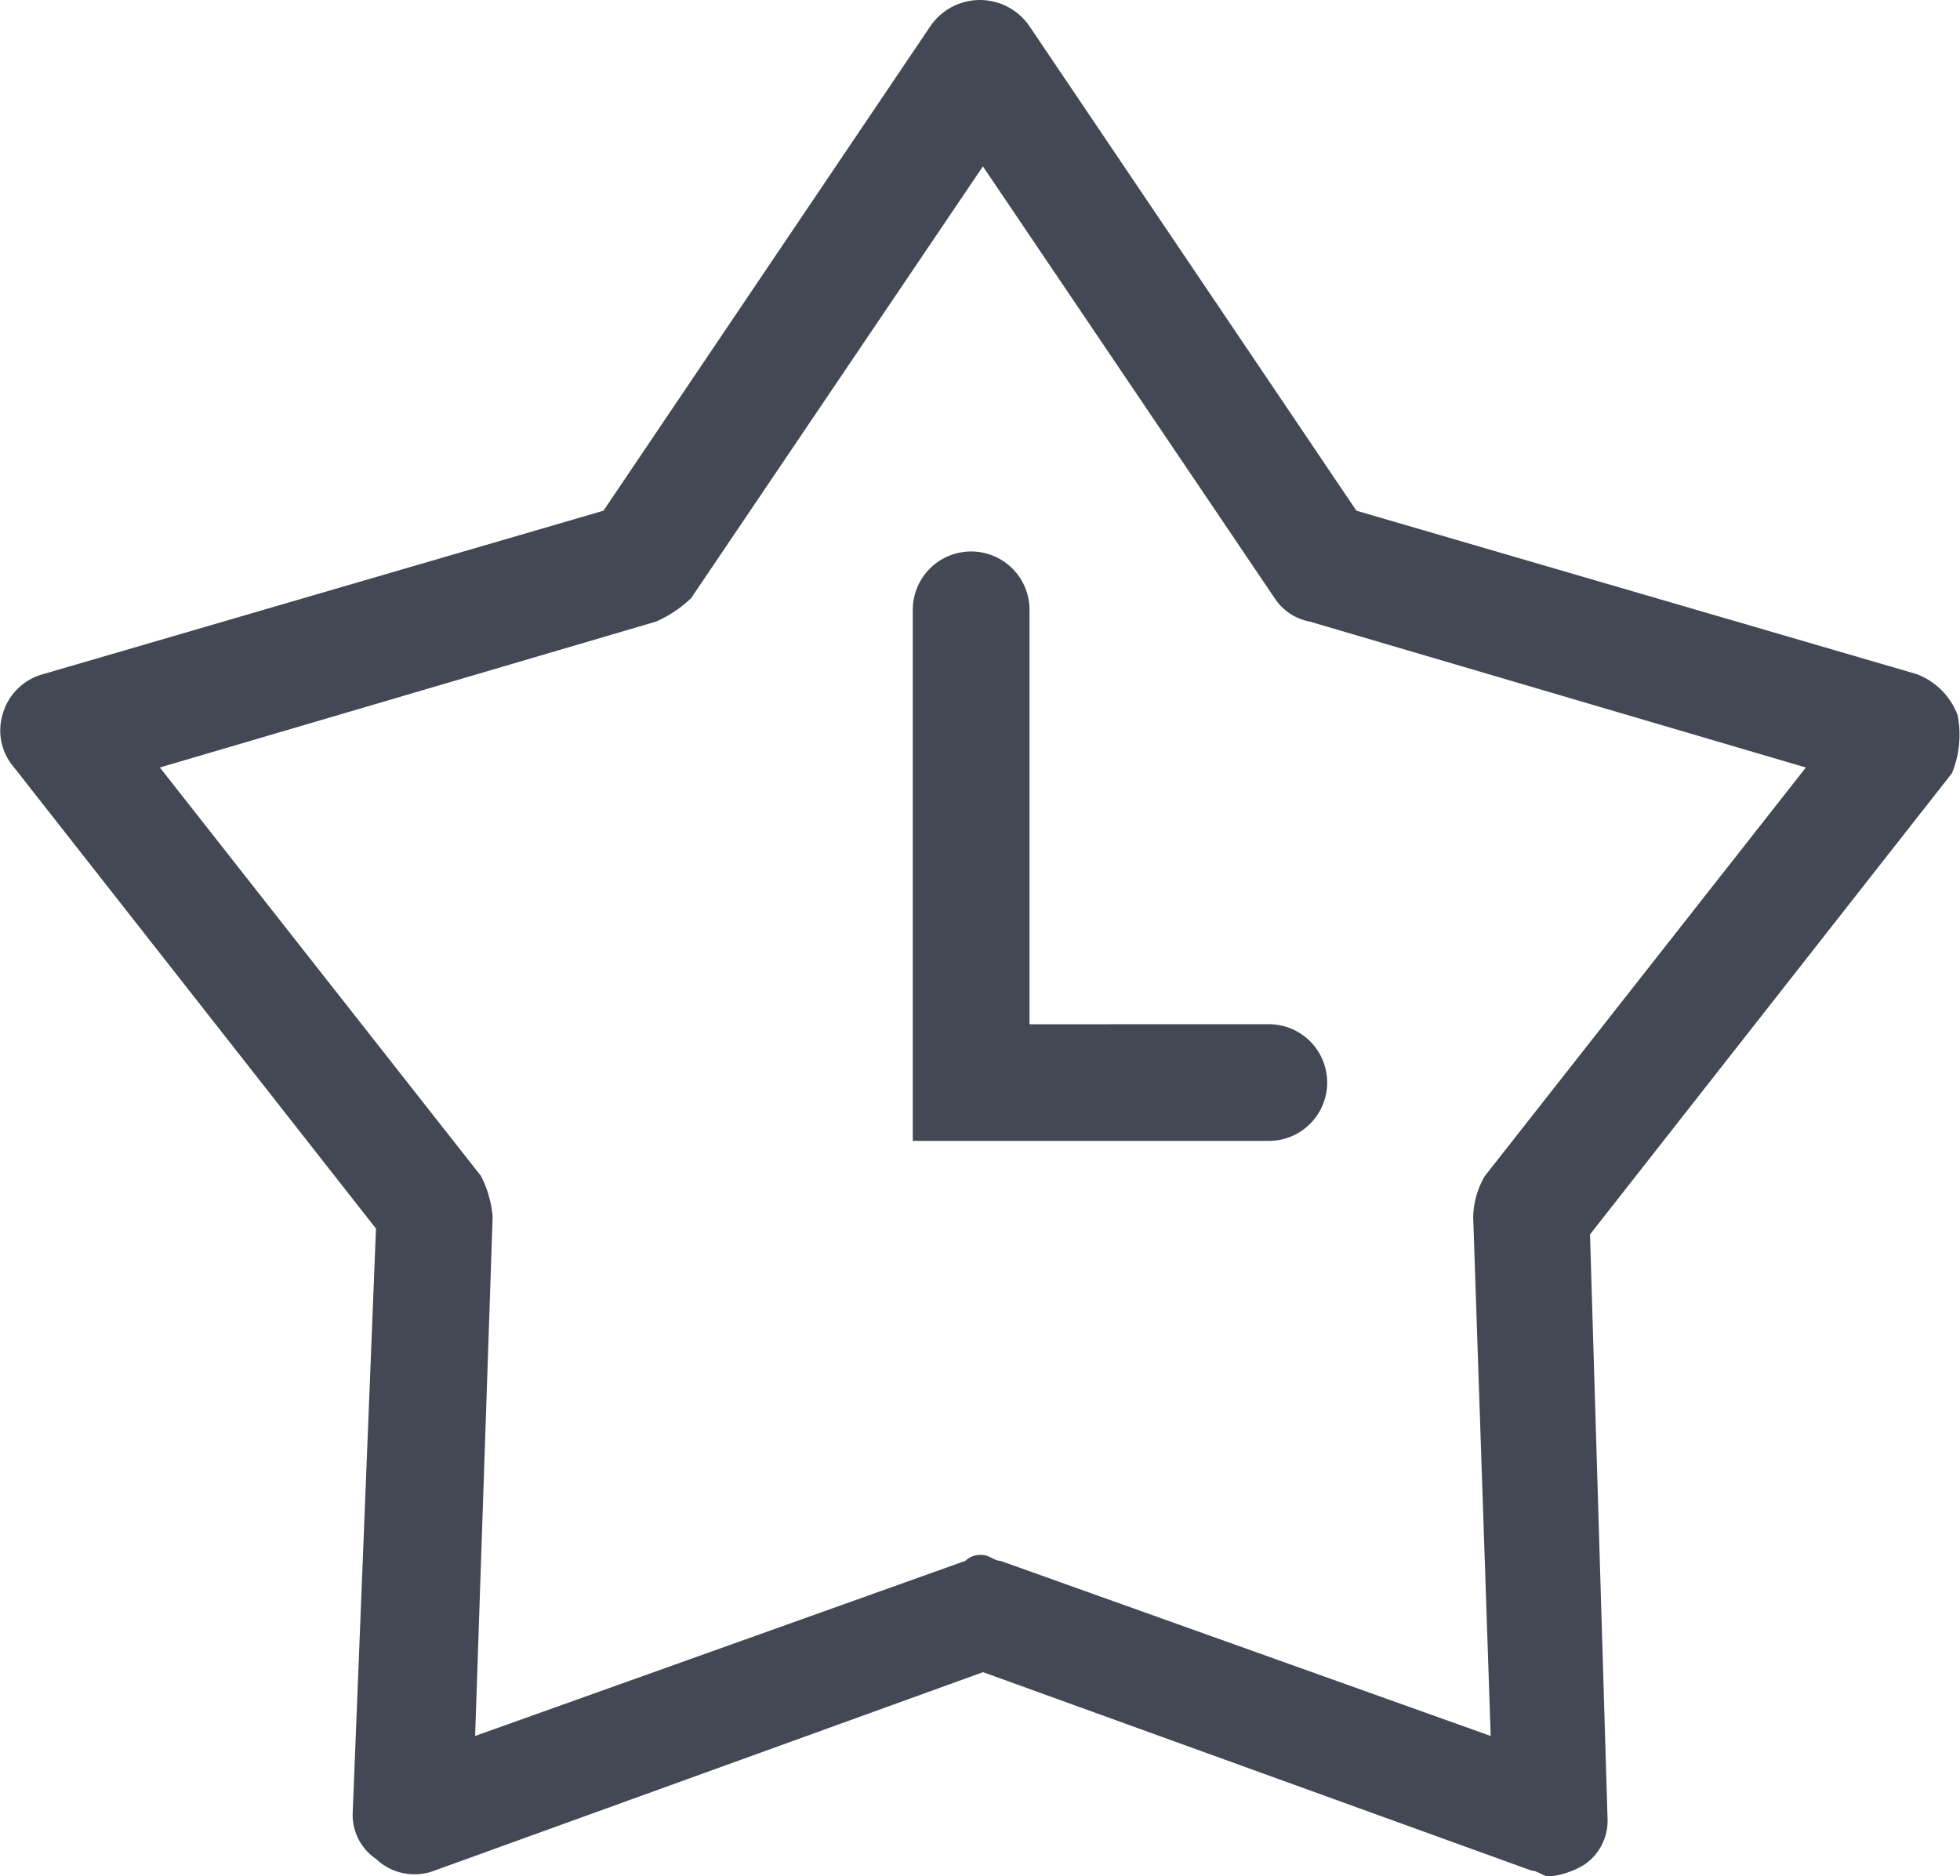
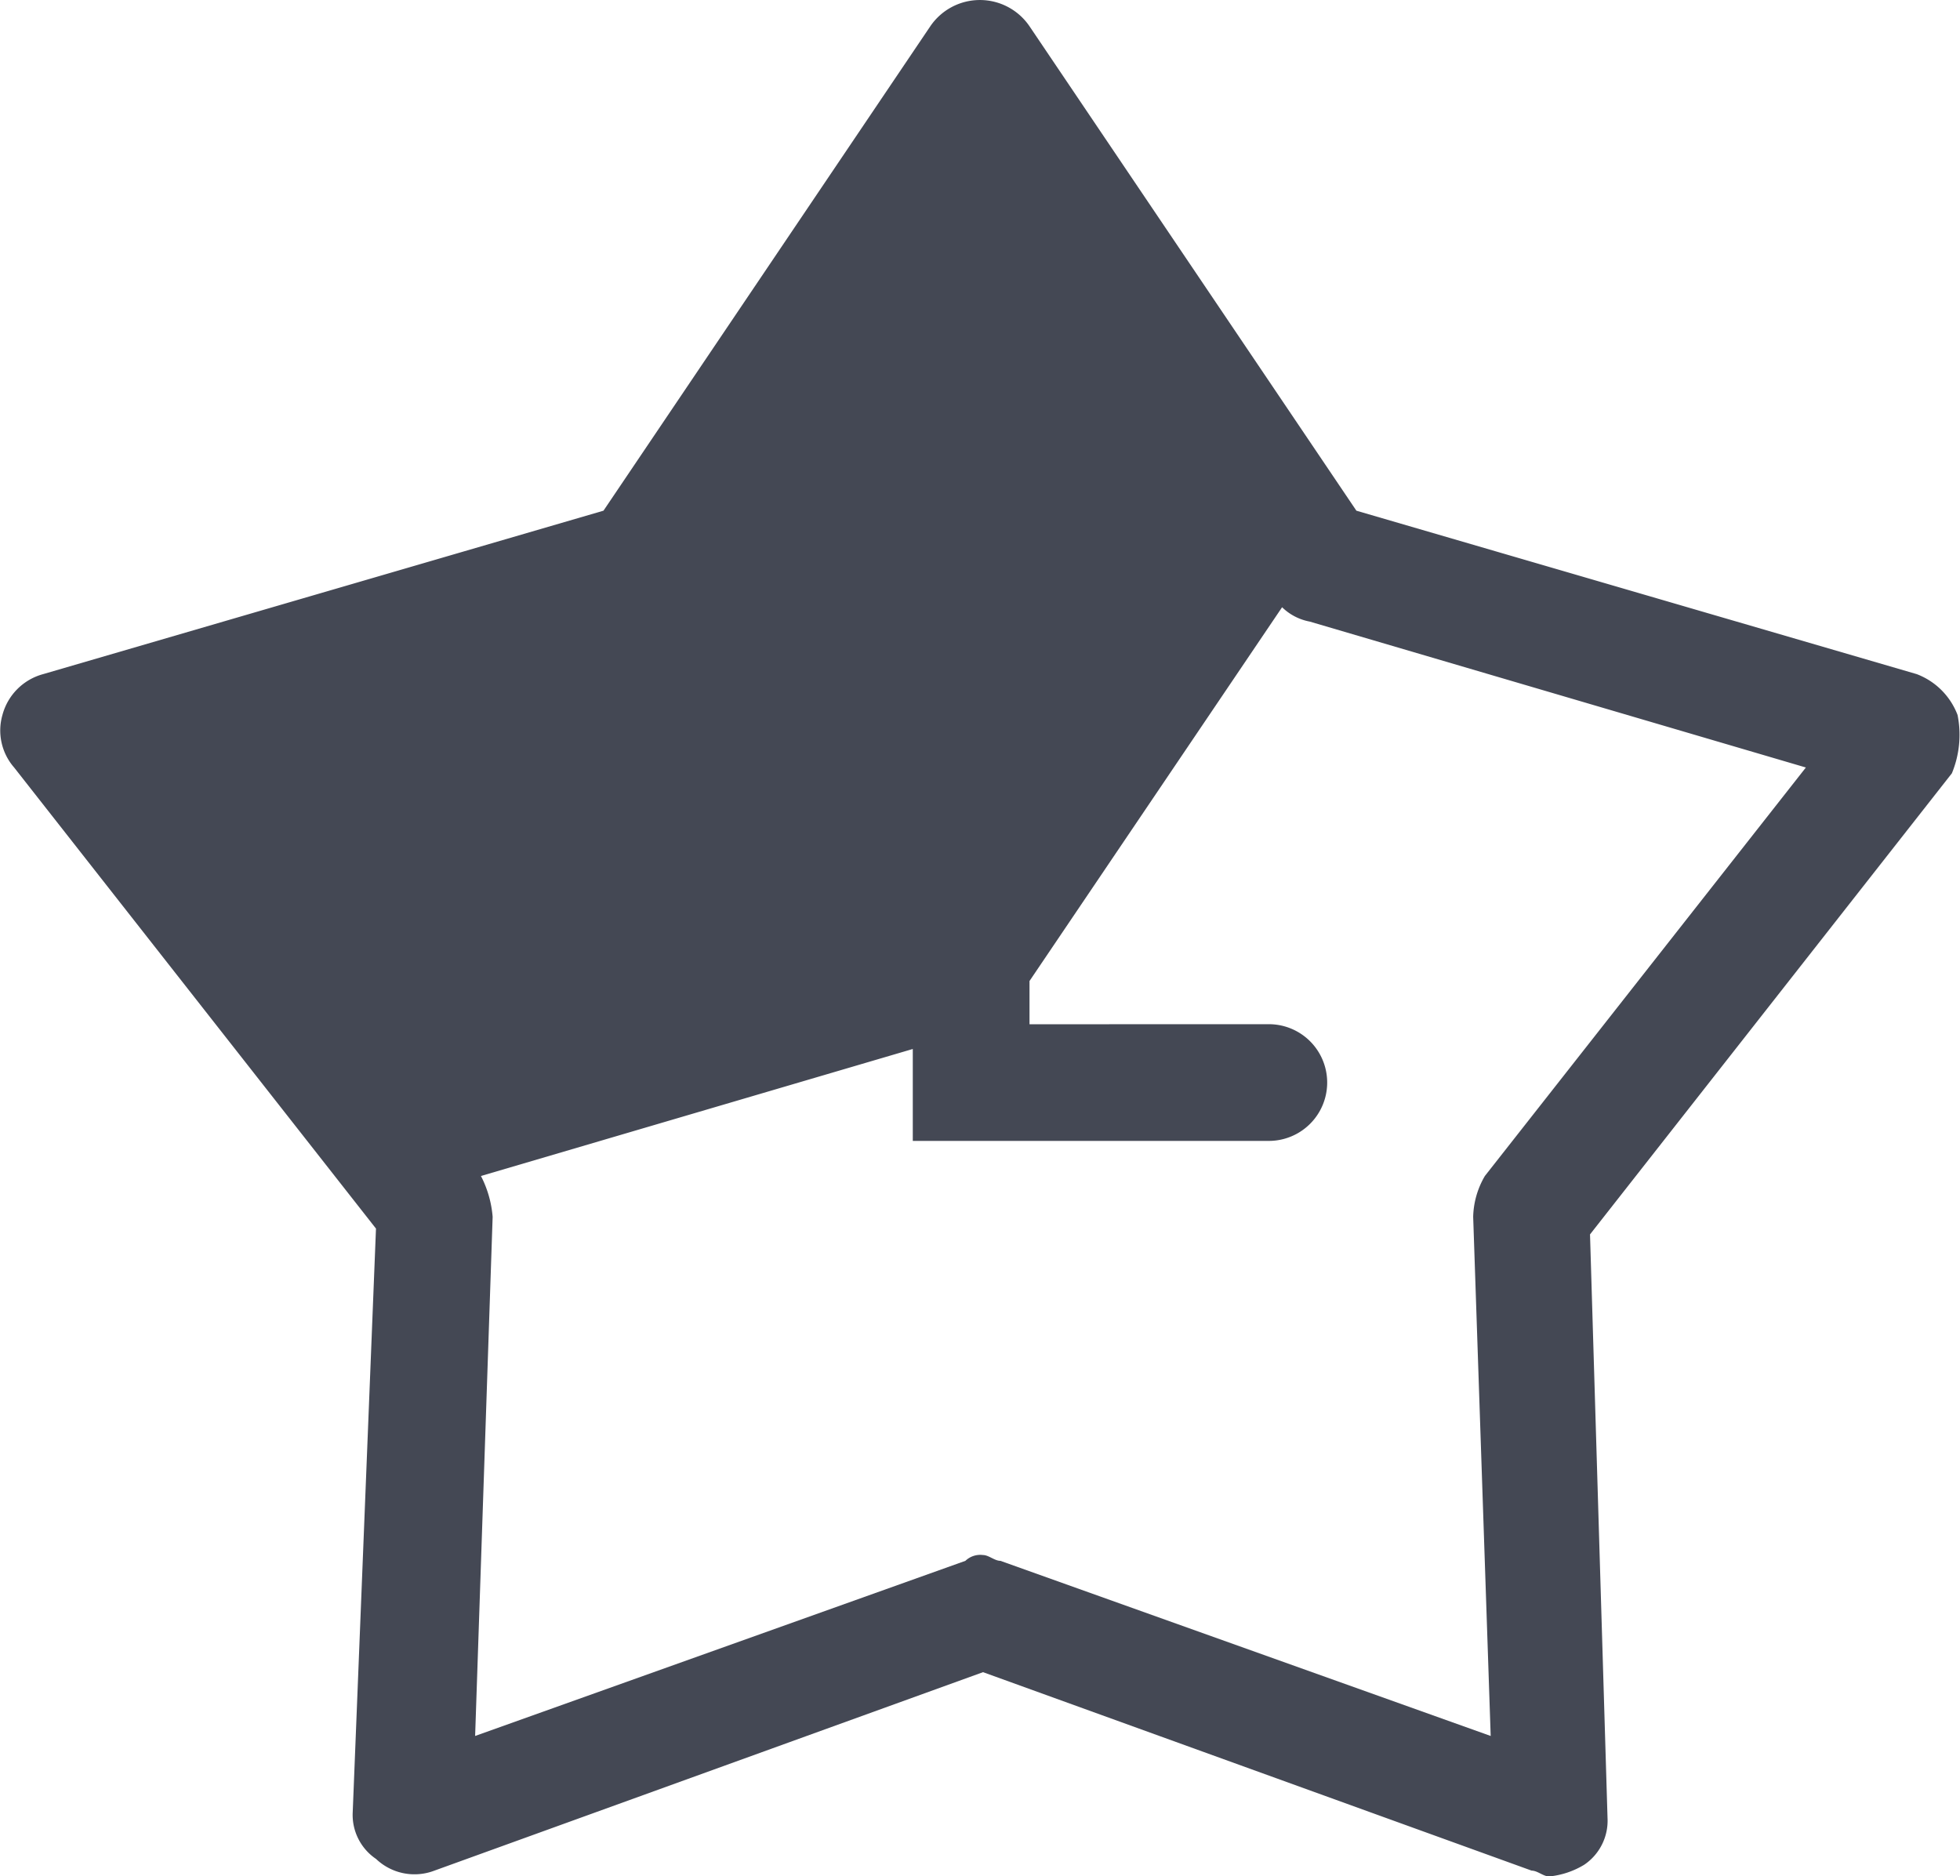
<svg xmlns="http://www.w3.org/2000/svg" width="31.335" height="30" viewBox="0 0 31.335 30">
  <defs>
    <style>.a{fill:#444854;}</style>
  </defs>
-   <path class="a" d="M31.257,11.281a1.127,1.127,0,0,0-.653-.653L21.646,8.015,16.42.27a.959.959,0,0,0-1.586,0L9.609,8.015.651,10.628A.922.922,0,0,0,0,11.281a.9.9,0,0,0,.187.84l5.785,7.372L5.6,28.824a.849.849,0,0,0,.373.747.891.891,0,0,0,.933.187l8.771-3.173,8.771,3.173c.093,0,.187.093.28.093a1.326,1.326,0,0,0,.56-.187.849.849,0,0,0,.373-.747l-.28-9.331,5.785-7.372A1.613,1.613,0,0,0,31.257,11.281ZM23.7,18.652a1.349,1.349,0,0,0-.187.653l.28,8.3-7.838-2.8c-.093,0-.187-.093-.28-.093a.343.343,0,0,0-.28.093l-7.838,2.8.28-8.3a1.73,1.73,0,0,0-.187-.653L2.517,12.121l7.932-2.333a1.952,1.952,0,0,0,.56-.373l4.666-6.905L20.34,9.415a.857.857,0,0,0,.56.373l7.932,2.333ZM16.42,16.226V9.6a.933.933,0,1,0-1.866,0v8.491h5.692a.933.933,0,1,0,0-1.866Z" transform="translate(0.039 0.15)" />
+   <path class="a" d="M31.257,11.281a1.127,1.127,0,0,0-.653-.653L21.646,8.015,16.42.27a.959.959,0,0,0-1.586,0L9.609,8.015.651,10.628A.922.922,0,0,0,0,11.281a.9.9,0,0,0,.187.84l5.785,7.372L5.6,28.824a.849.849,0,0,0,.373.747.891.891,0,0,0,.933.187l8.771-3.173,8.771,3.173c.093,0,.187.093.28.093a1.326,1.326,0,0,0,.56-.187.849.849,0,0,0,.373-.747l-.28-9.331,5.785-7.372A1.613,1.613,0,0,0,31.257,11.281ZM23.7,18.652a1.349,1.349,0,0,0-.187.653l.28,8.3-7.838-2.8c-.093,0-.187-.093-.28-.093a.343.343,0,0,0-.28.093l-7.838,2.8.28-8.3a1.73,1.73,0,0,0-.187-.653l7.932-2.333a1.952,1.952,0,0,0,.56-.373l4.666-6.905L20.34,9.415a.857.857,0,0,0,.56.373l7.932,2.333ZM16.42,16.226V9.6a.933.933,0,1,0-1.866,0v8.491h5.692a.933.933,0,1,0,0-1.866Z" transform="translate(0.039 0.15)" />
</svg>